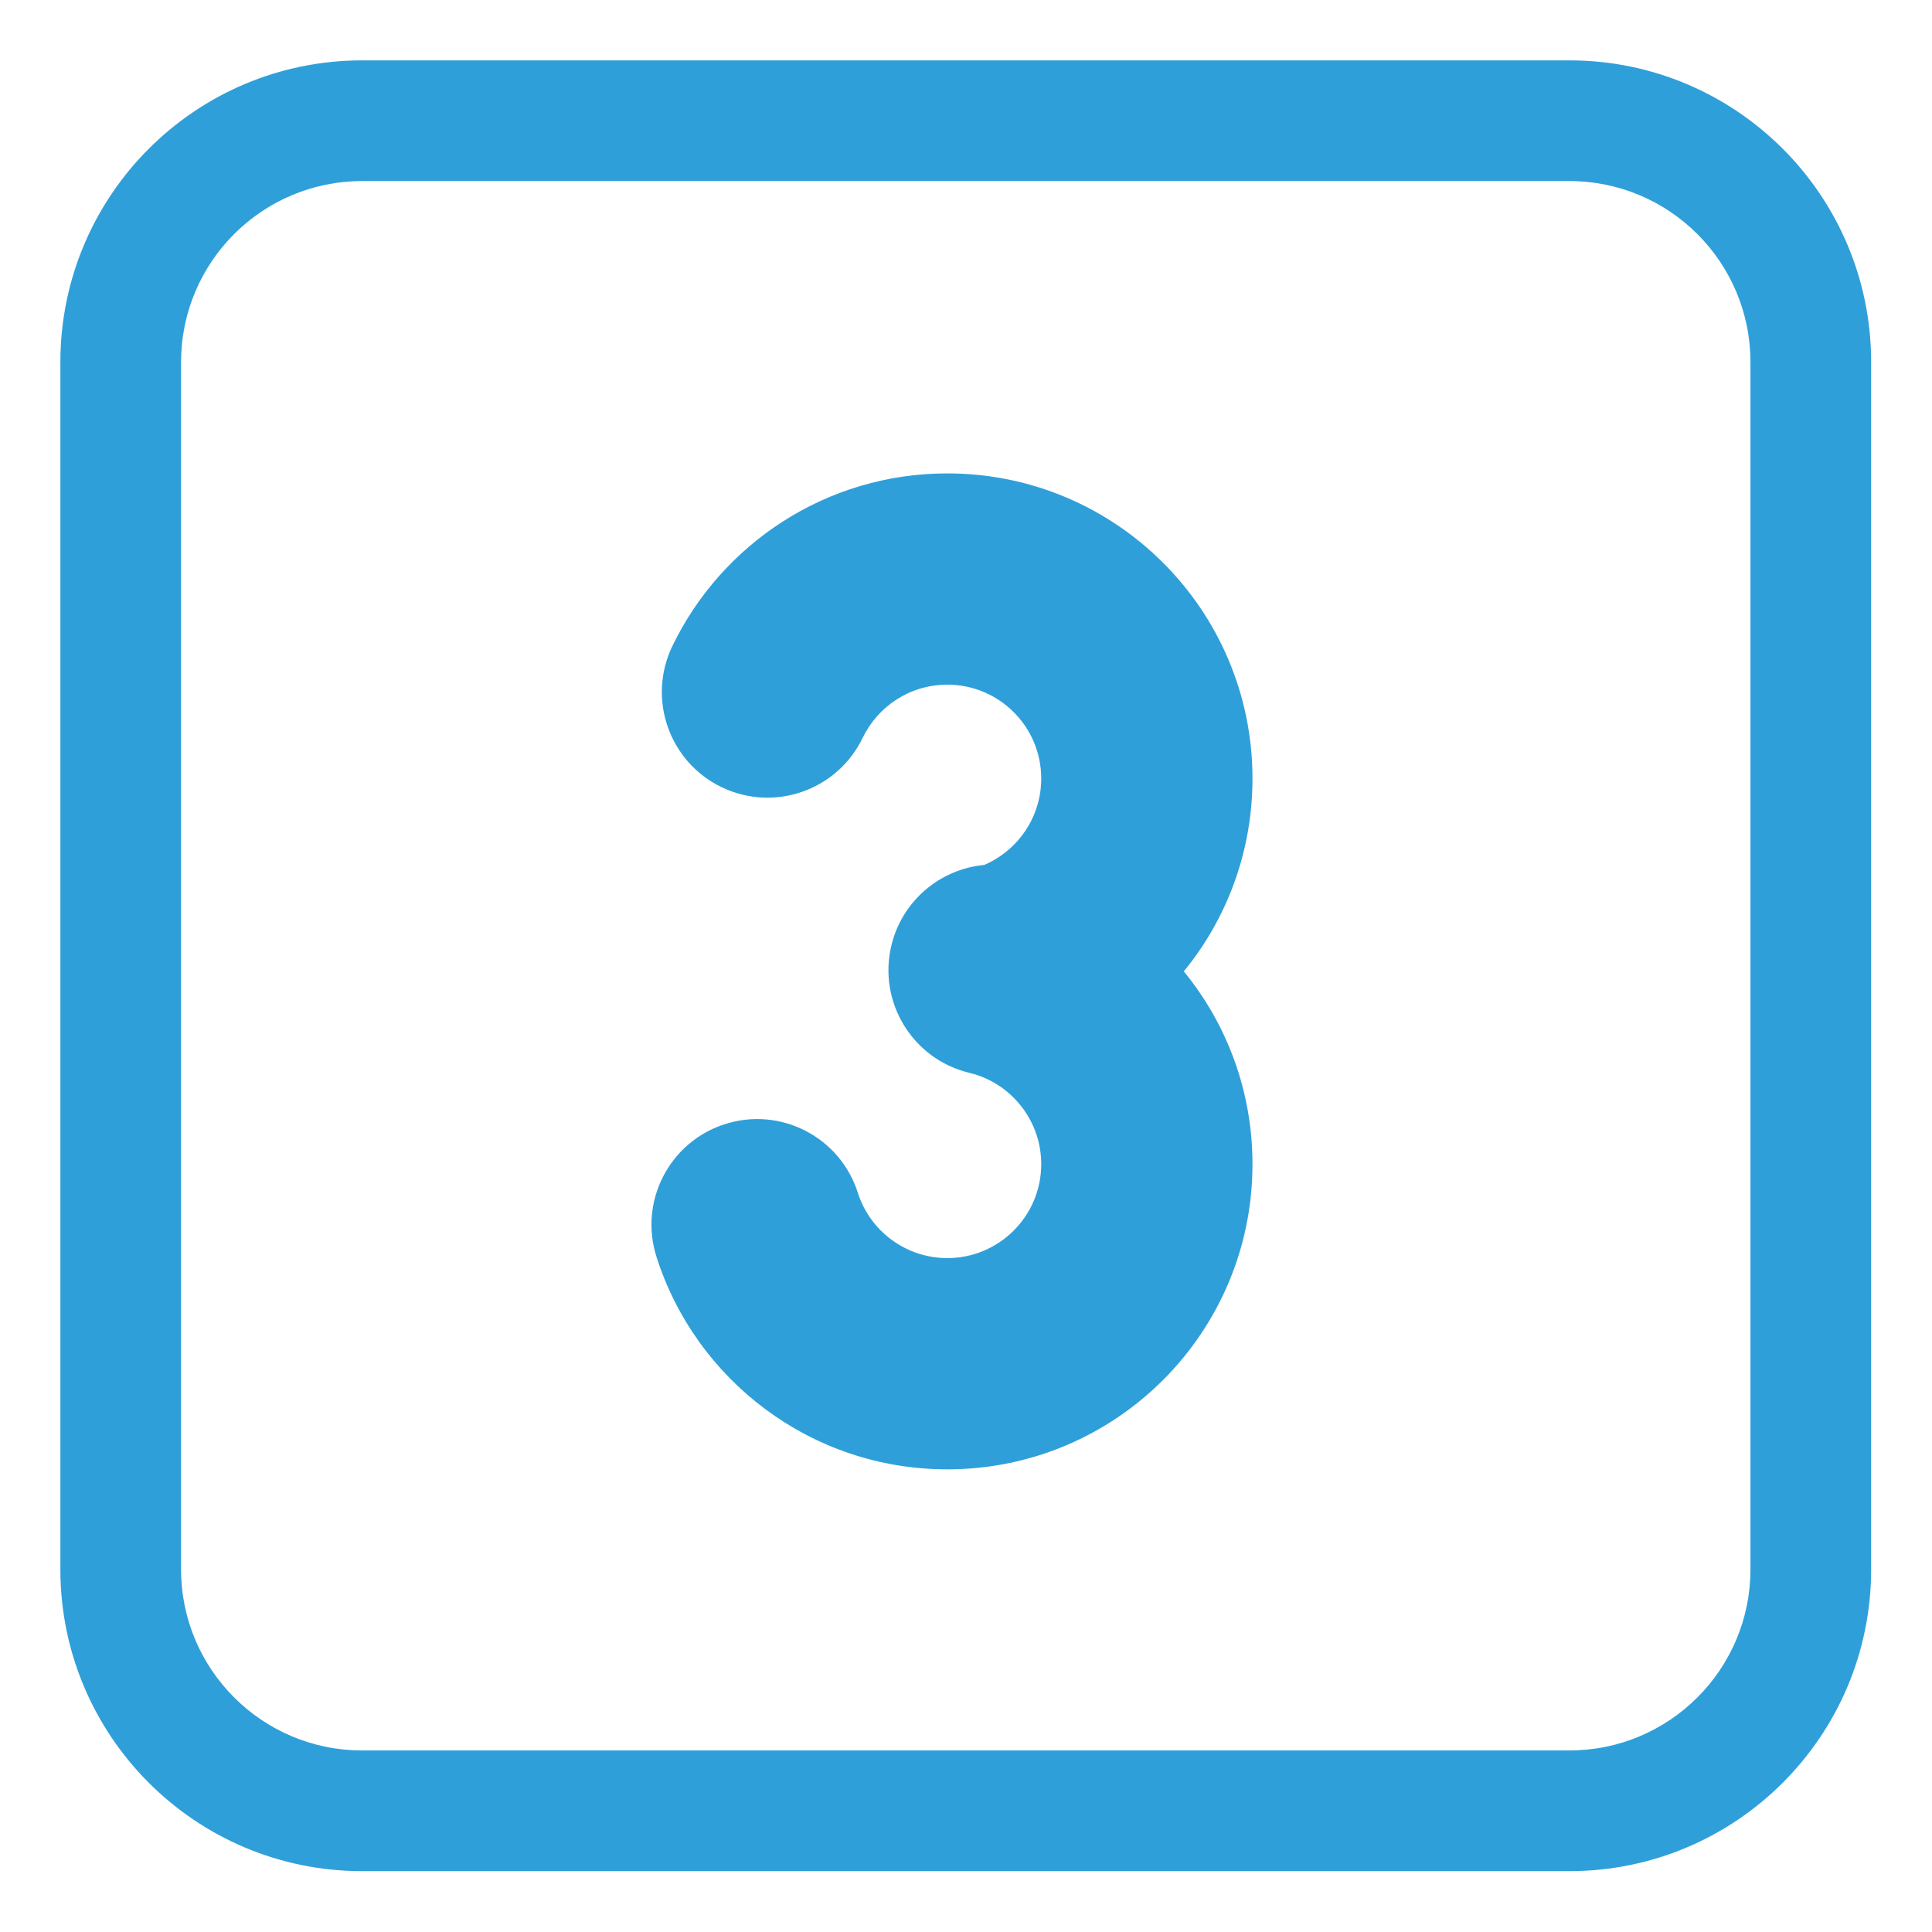
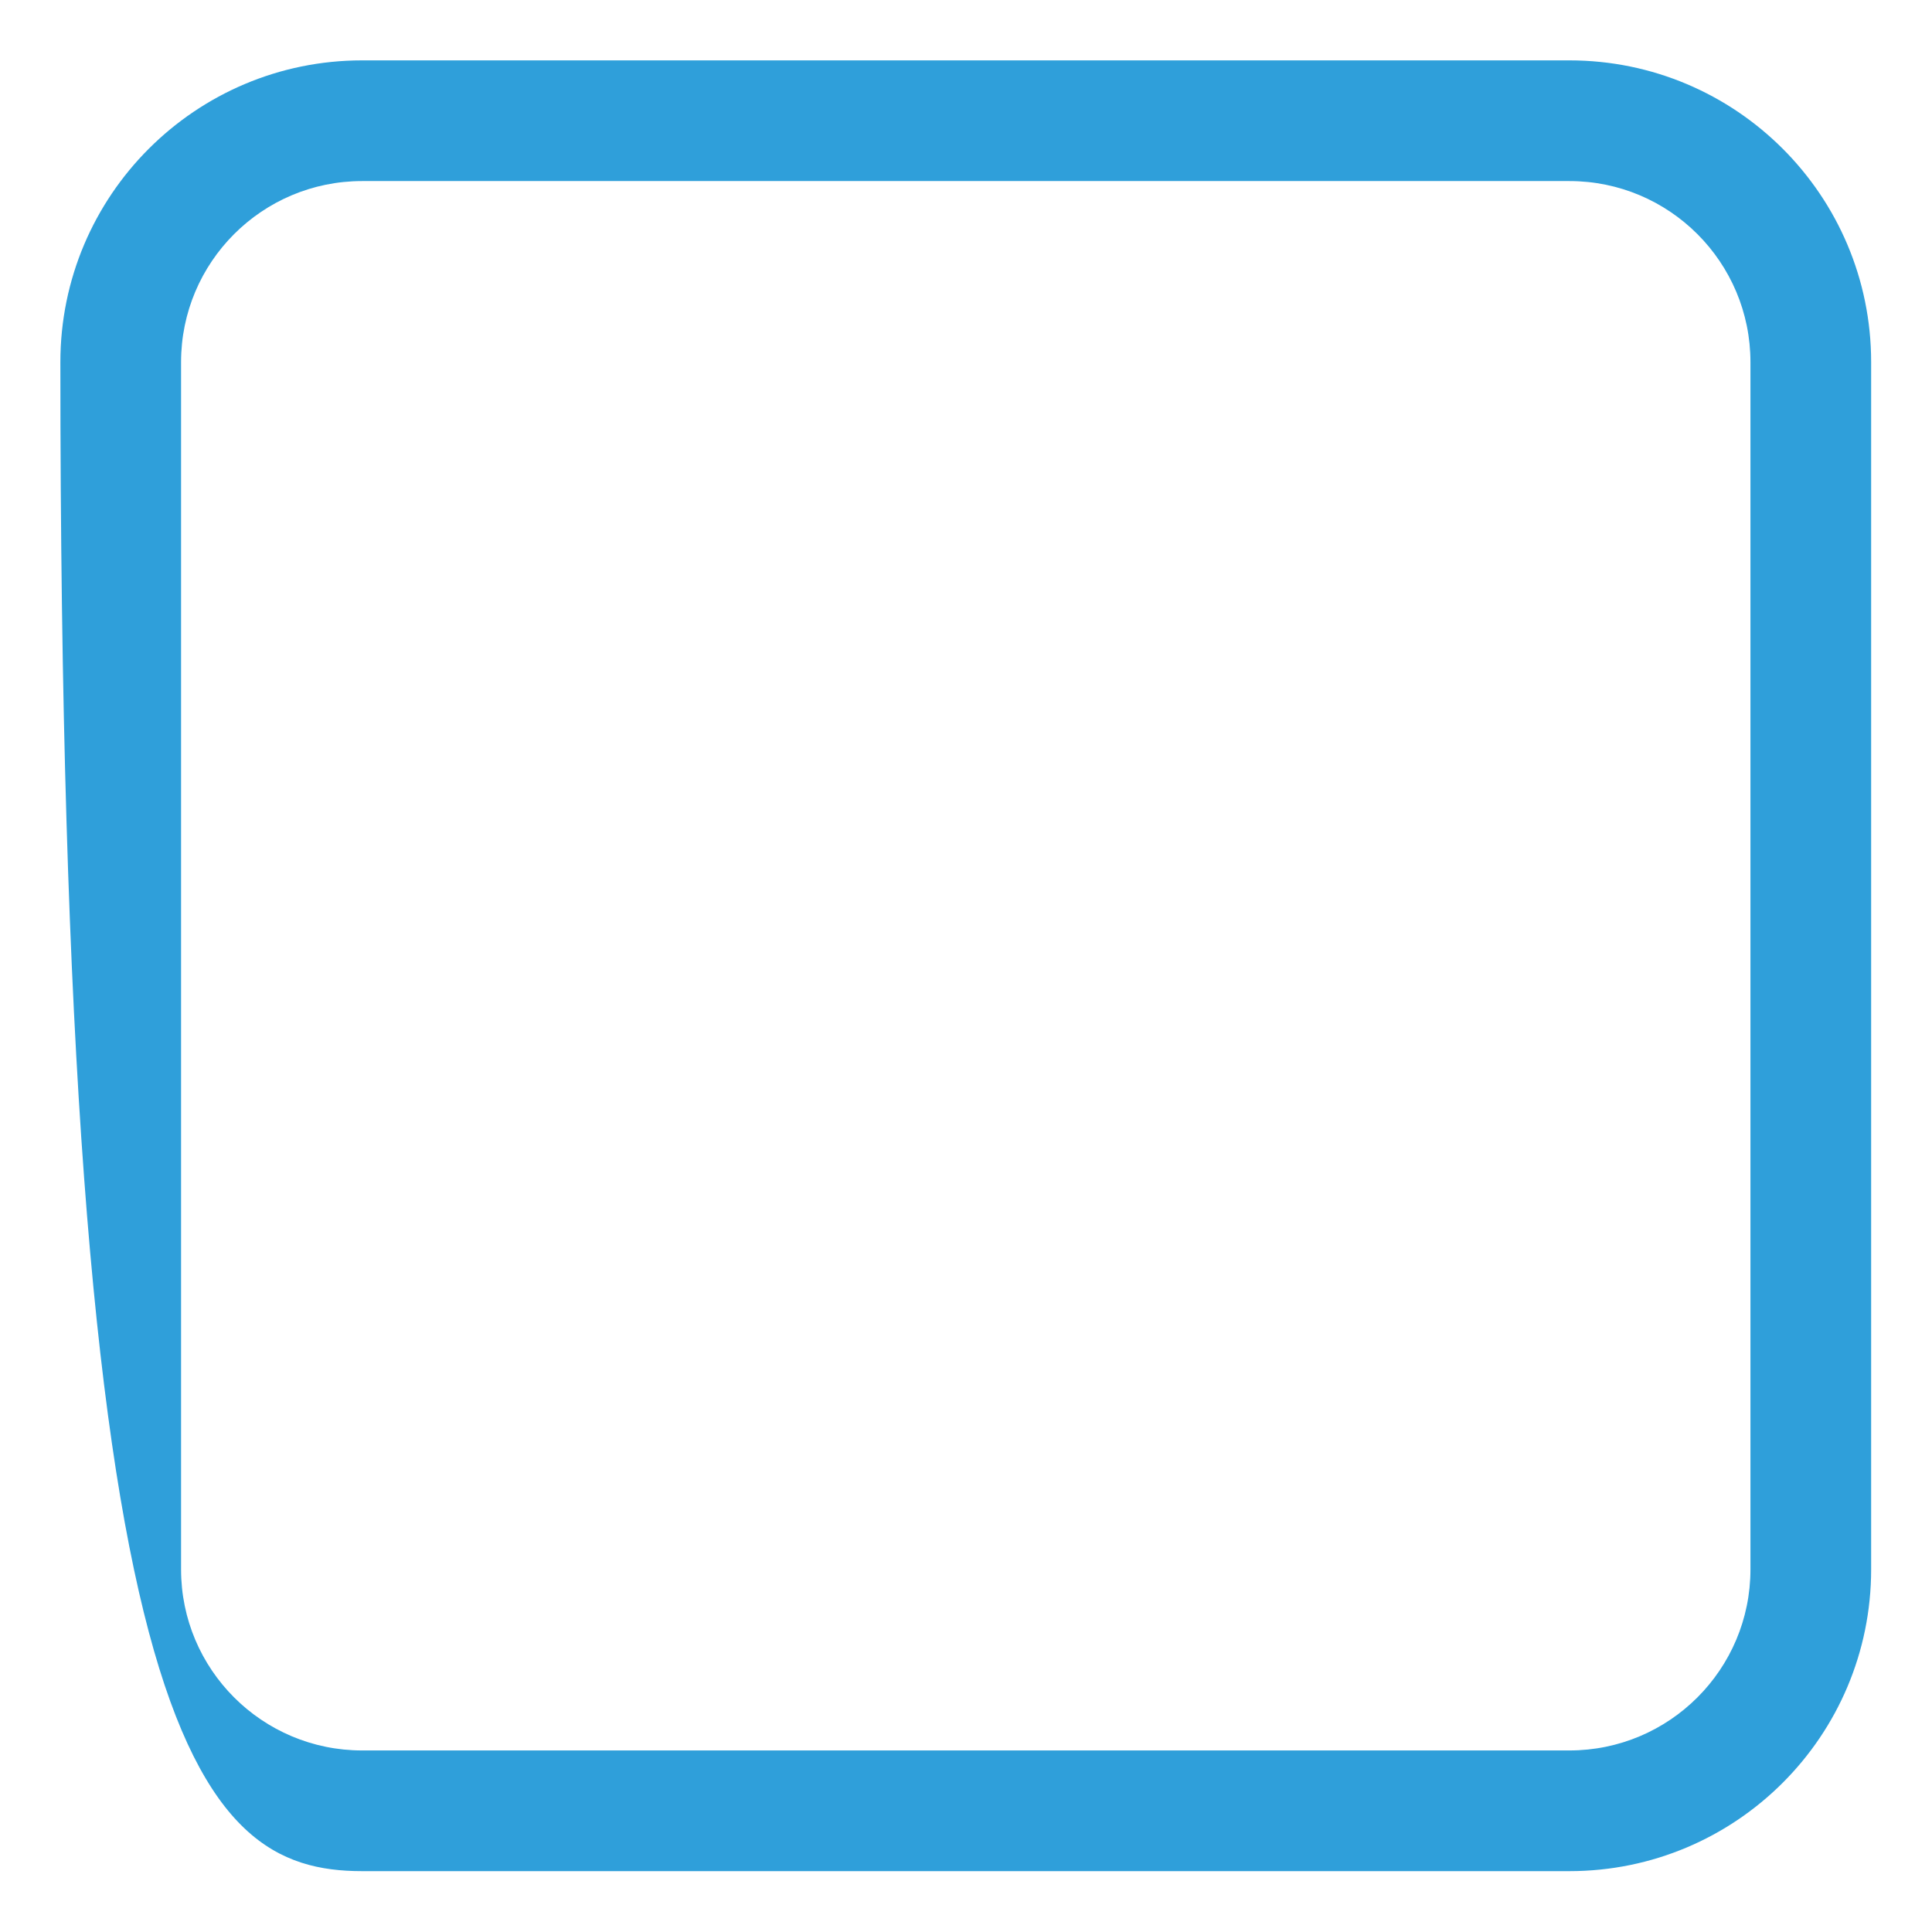
<svg xmlns="http://www.w3.org/2000/svg" viewBox="0 0 32.00 32.00" data-guides="{&quot;vertical&quot;:[],&quot;horizontal&quot;:[]}">
  <defs />
-   <path fill="#2f9fda" stroke="none" fill-opacity="1" stroke-width="1" stroke-opacity="1" color="rgb(51, 51, 51)" id="tSvg82f042fc3f" title="Path 9" d="M15.691 11.34C15.076 11.34 14.541 11.696 14.288 12.222C13.868 13.092 12.822 13.458 11.952 13.038C11.082 12.619 10.716 11.573 11.136 10.702C11.95 9.013 13.682 7.841 15.691 7.841C18.482 7.841 20.745 10.104 20.745 12.895C20.745 14.107 20.319 15.219 19.608 16.089C20.319 16.959 20.745 18.07 20.745 19.282C20.745 22.074 18.482 24.337 15.691 24.337C13.431 24.337 11.522 22.856 10.873 20.816C10.58 19.895 11.089 18.911 12.01 18.618C12.931 18.325 13.915 18.834 14.208 19.755C14.408 20.385 14.999 20.838 15.691 20.838C16.549 20.838 17.246 20.141 17.246 19.282C17.246 18.58 16.779 17.983 16.136 17.791C16.107 17.785 16.079 17.777 16.05 17.768C15.114 17.54 14.539 16.598 14.764 15.66C14.943 14.913 15.578 14.394 16.302 14.326C16.858 14.088 17.246 13.535 17.246 12.895C17.246 12.036 16.549 11.34 15.691 11.34Z" />
-   <path fill="#2f9fda" stroke="none" fill-opacity="1" stroke-width="1" stroke-opacity="1" color="rgb(51, 51, 51)" id="tSvg156baa499f8" title="Path 10" d="M5.998 1C3.238 1 1 3.238 1 5.998C1 12.664 1 19.329 1 25.994C1 28.754 3.238 30.992 5.998 30.992C12.664 30.992 19.329 30.992 25.994 30.992C28.754 30.992 30.992 28.754 30.992 25.994C30.992 19.329 30.992 12.664 30.992 5.998C30.992 3.238 28.754 1 25.994 1C19.329 1 12.664 1 5.998 1ZM2.999 5.998C2.999 4.342 4.342 2.999 5.998 2.999C12.664 2.999 19.329 2.999 25.994 2.999C27.65 2.999 28.993 4.342 28.993 5.998C28.993 12.664 28.993 19.329 28.993 25.994C28.993 27.65 27.65 28.993 25.994 28.993C19.329 28.993 12.664 28.993 5.998 28.993C4.342 28.993 2.999 27.65 2.999 25.994C2.999 19.329 2.999 12.664 2.999 5.998Z" />
+   <path fill="#2f9fda" stroke="none" fill-opacity="1" stroke-width="1" stroke-opacity="1" color="rgb(51, 51, 51)" id="tSvg156baa499f8" title="Path 10" d="M5.998 1C3.238 1 1 3.238 1 5.998C1 28.754 3.238 30.992 5.998 30.992C12.664 30.992 19.329 30.992 25.994 30.992C28.754 30.992 30.992 28.754 30.992 25.994C30.992 19.329 30.992 12.664 30.992 5.998C30.992 3.238 28.754 1 25.994 1C19.329 1 12.664 1 5.998 1ZM2.999 5.998C2.999 4.342 4.342 2.999 5.998 2.999C12.664 2.999 19.329 2.999 25.994 2.999C27.65 2.999 28.993 4.342 28.993 5.998C28.993 12.664 28.993 19.329 28.993 25.994C28.993 27.65 27.65 28.993 25.994 28.993C19.329 28.993 12.664 28.993 5.998 28.993C4.342 28.993 2.999 27.65 2.999 25.994C2.999 19.329 2.999 12.664 2.999 5.998Z" />
</svg>